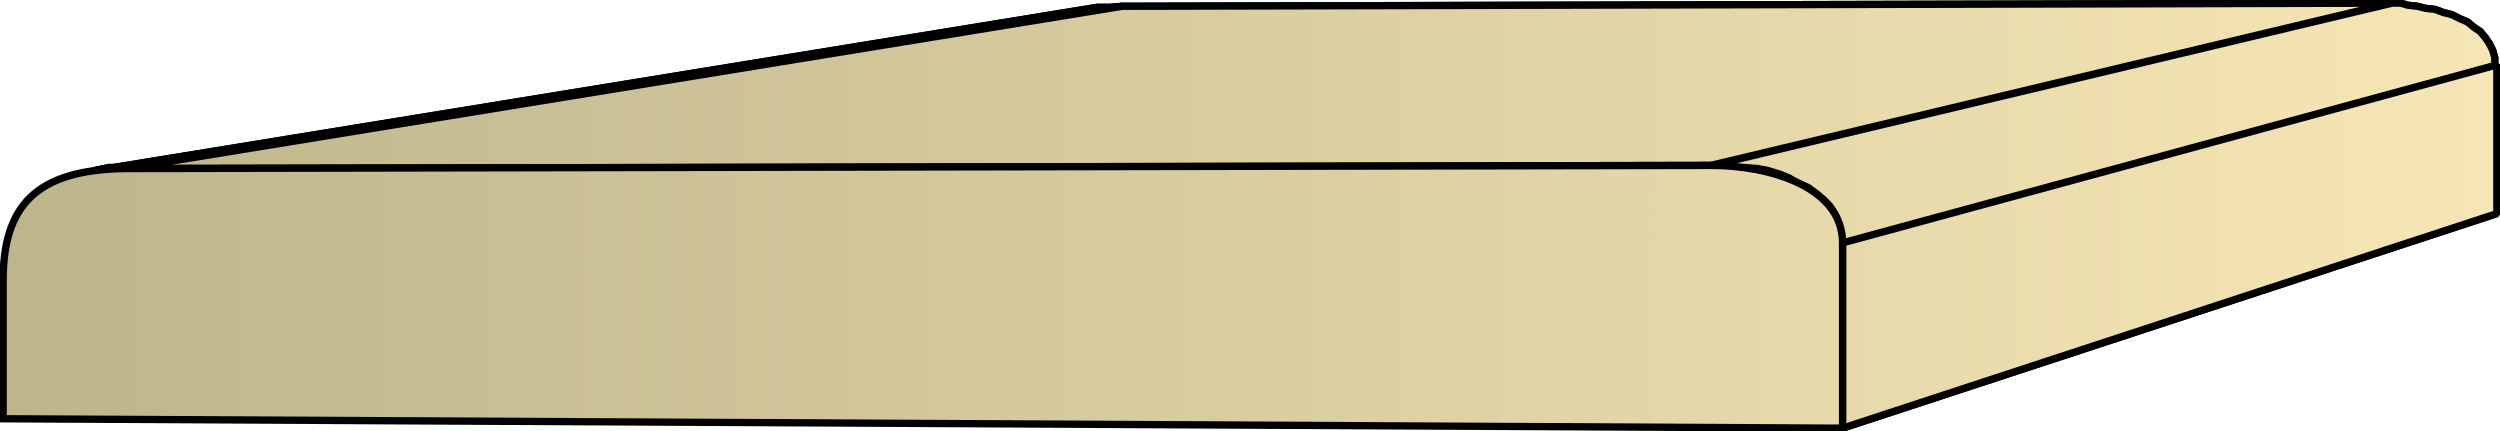
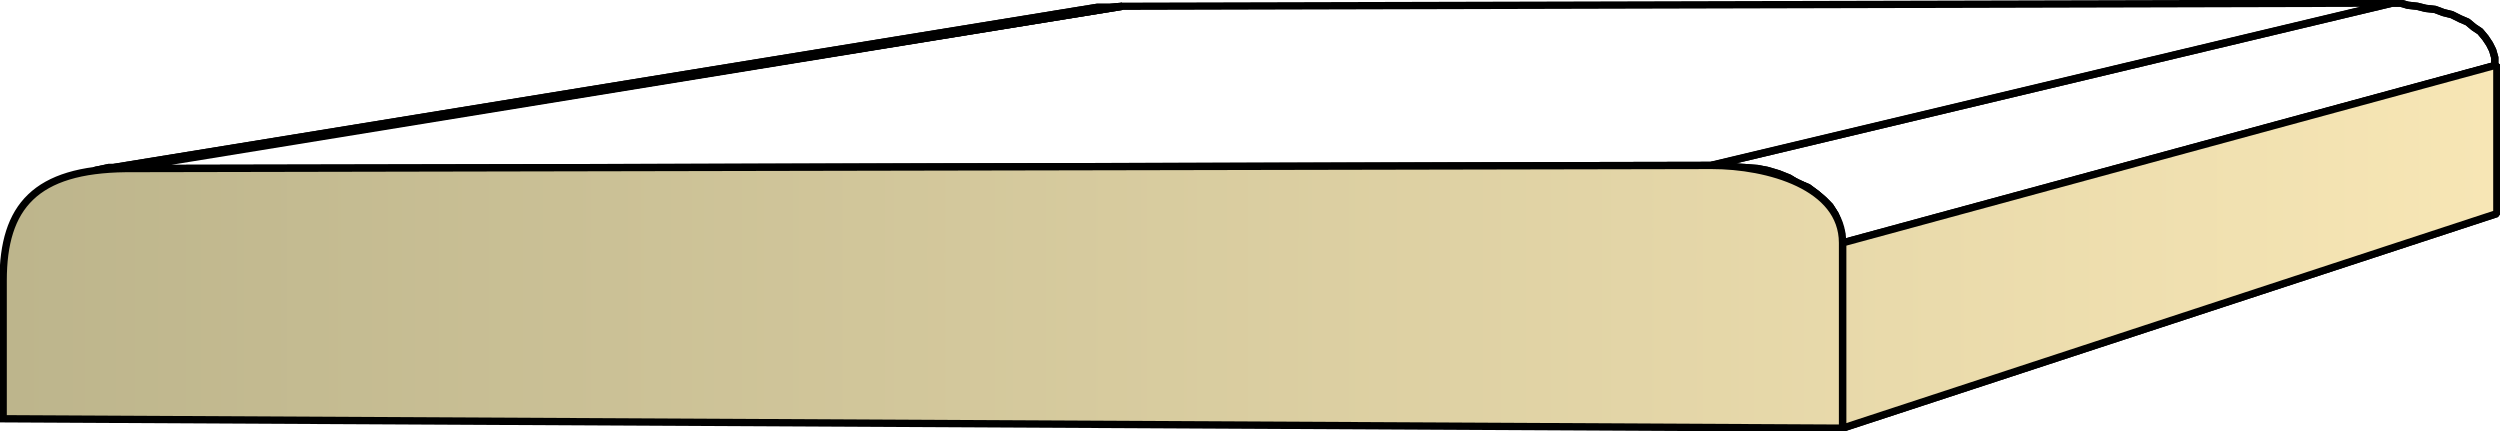
<svg xmlns="http://www.w3.org/2000/svg" xmlns:xlink="http://www.w3.org/1999/xlink" xml:space="preserve" style="shape-rendering:geometricPrecision;text-rendering:geometricPrecision;image-rendering:optimizeQuality;fill-rule:evenodd;clip-rule:evenodd" viewBox="0 0 2.388 0.412">
  <defs>
    <linearGradient id="id0" x1=".003" x2="2.385" y1=".206" y2=".206" gradientUnits="userSpaceOnUse">
      <stop offset="0" style="stop-color:#bdb58c" />
      <stop offset="1" style="stop-color:#f7e6b5" />
    </linearGradient>
    <linearGradient xlink:href="#id0" id="id1" x1=".003" x2="2.385" y1=".206" y2=".206" gradientUnits="userSpaceOnUse" />
    <linearGradient xlink:href="#id0" id="id2" x1=".003" x2="2.385" y1=".206" y2=".206" gradientUnits="userSpaceOnUse" />
    <style>.str0{stroke:#000;stroke-width:.007;stroke-linejoin:bevel}.fil1{fill:url(#id0)}.fil0{fill:url(#id1)}</style>
  </defs>
  <g id="Layer_x0020_1">
    <g id="_286851624">
      <path id="_150840952" d="m.09.163.958-.156h.012l.012-.001L.12.16H.104z" class="fil0 str0" />
-       <path id="_152218424" d="m.12.161.952-.155L2.284.003l-.65.155z" class="fil0 str0" />
      <path id="_152216960" d="m1.635.158.65-.155h.008L2.3.005l.009.001.008.002.009.001.008.003.008.002.008.004.007.003.006.005.006.004.005.006.004.006.003.006.002.007v.008l-.624.17v-.01l-.003-.01-.003-.008-.005-.008-.006-.006-.007-.006-.008-.006-.01-.004L1.709.17l-.01-.004-.01-.003-.01-.002L1.666.16h-.011l-.01-.001z" class="fil0 str0" />
      <path id="_152216072" d="m1.76.232.625-.17v.142L1.76.409z" class="fil1 str0" />
      <path d="m.09.163.958-.156h.012l.012-.001L.12.16H.104z" class="fil0 str0" />
      <path d="m.12.161.952-.155L2.284.003l-.65.155zM1.635.158l.65-.155h.008L2.3.005l.009.001.008.002.009.001.008.003.008.002.008.004.007.003.006.005.006.004.005.006.004.006.003.006.002.007v.008l-.624.17v-.01l-.003-.01-.003-.008-.005-.008-.006-.006-.007-.006-.008-.006-.01-.004L1.709.17l-.01-.004-.01-.003-.01-.002L1.666.16h-.011l-.01-.001z" class="fil0 str0" />
      <path d="m1.76.232.625-.17v.142L1.76.409z" class="fil1 str0" />
    </g>
    <path d="M.003.4V.268C.003.197.034.162.12.161L1.635.158c.054 0 .125.02.125.074v.177z" style="stroke:#000;stroke-width:.007;fill:url(#id2);fill-rule:nonzero" />
  </g>
</svg>